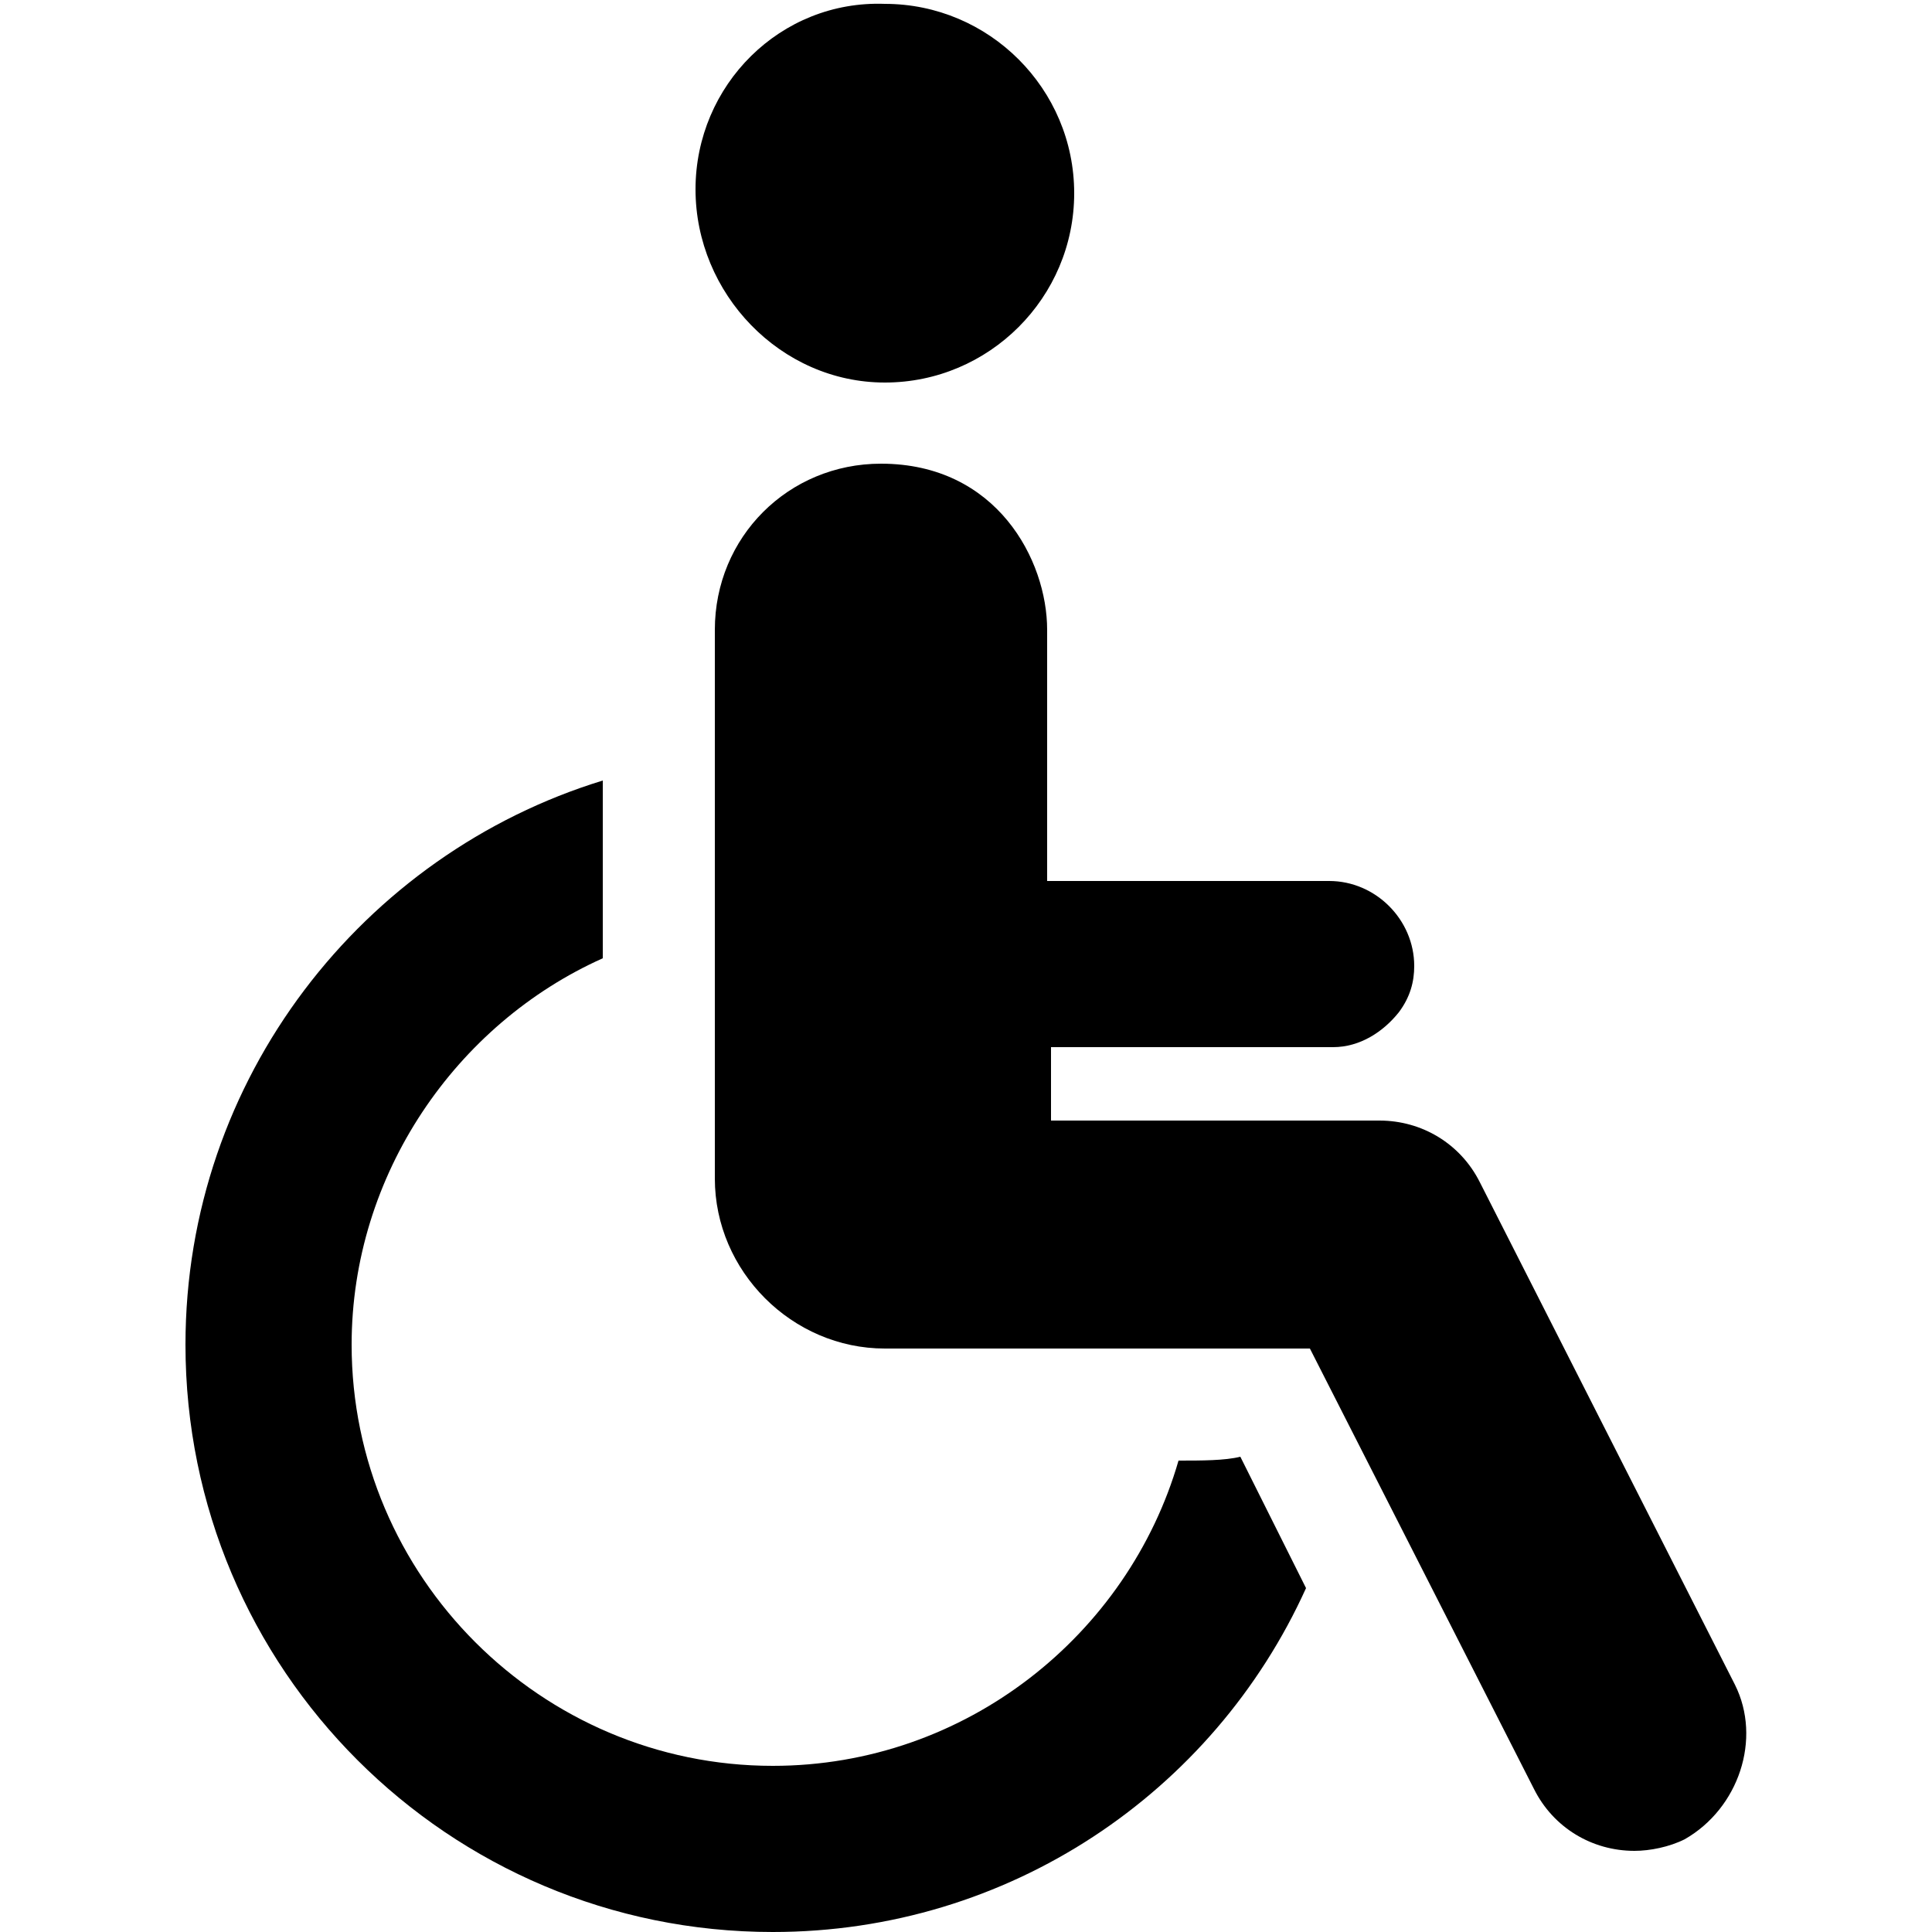
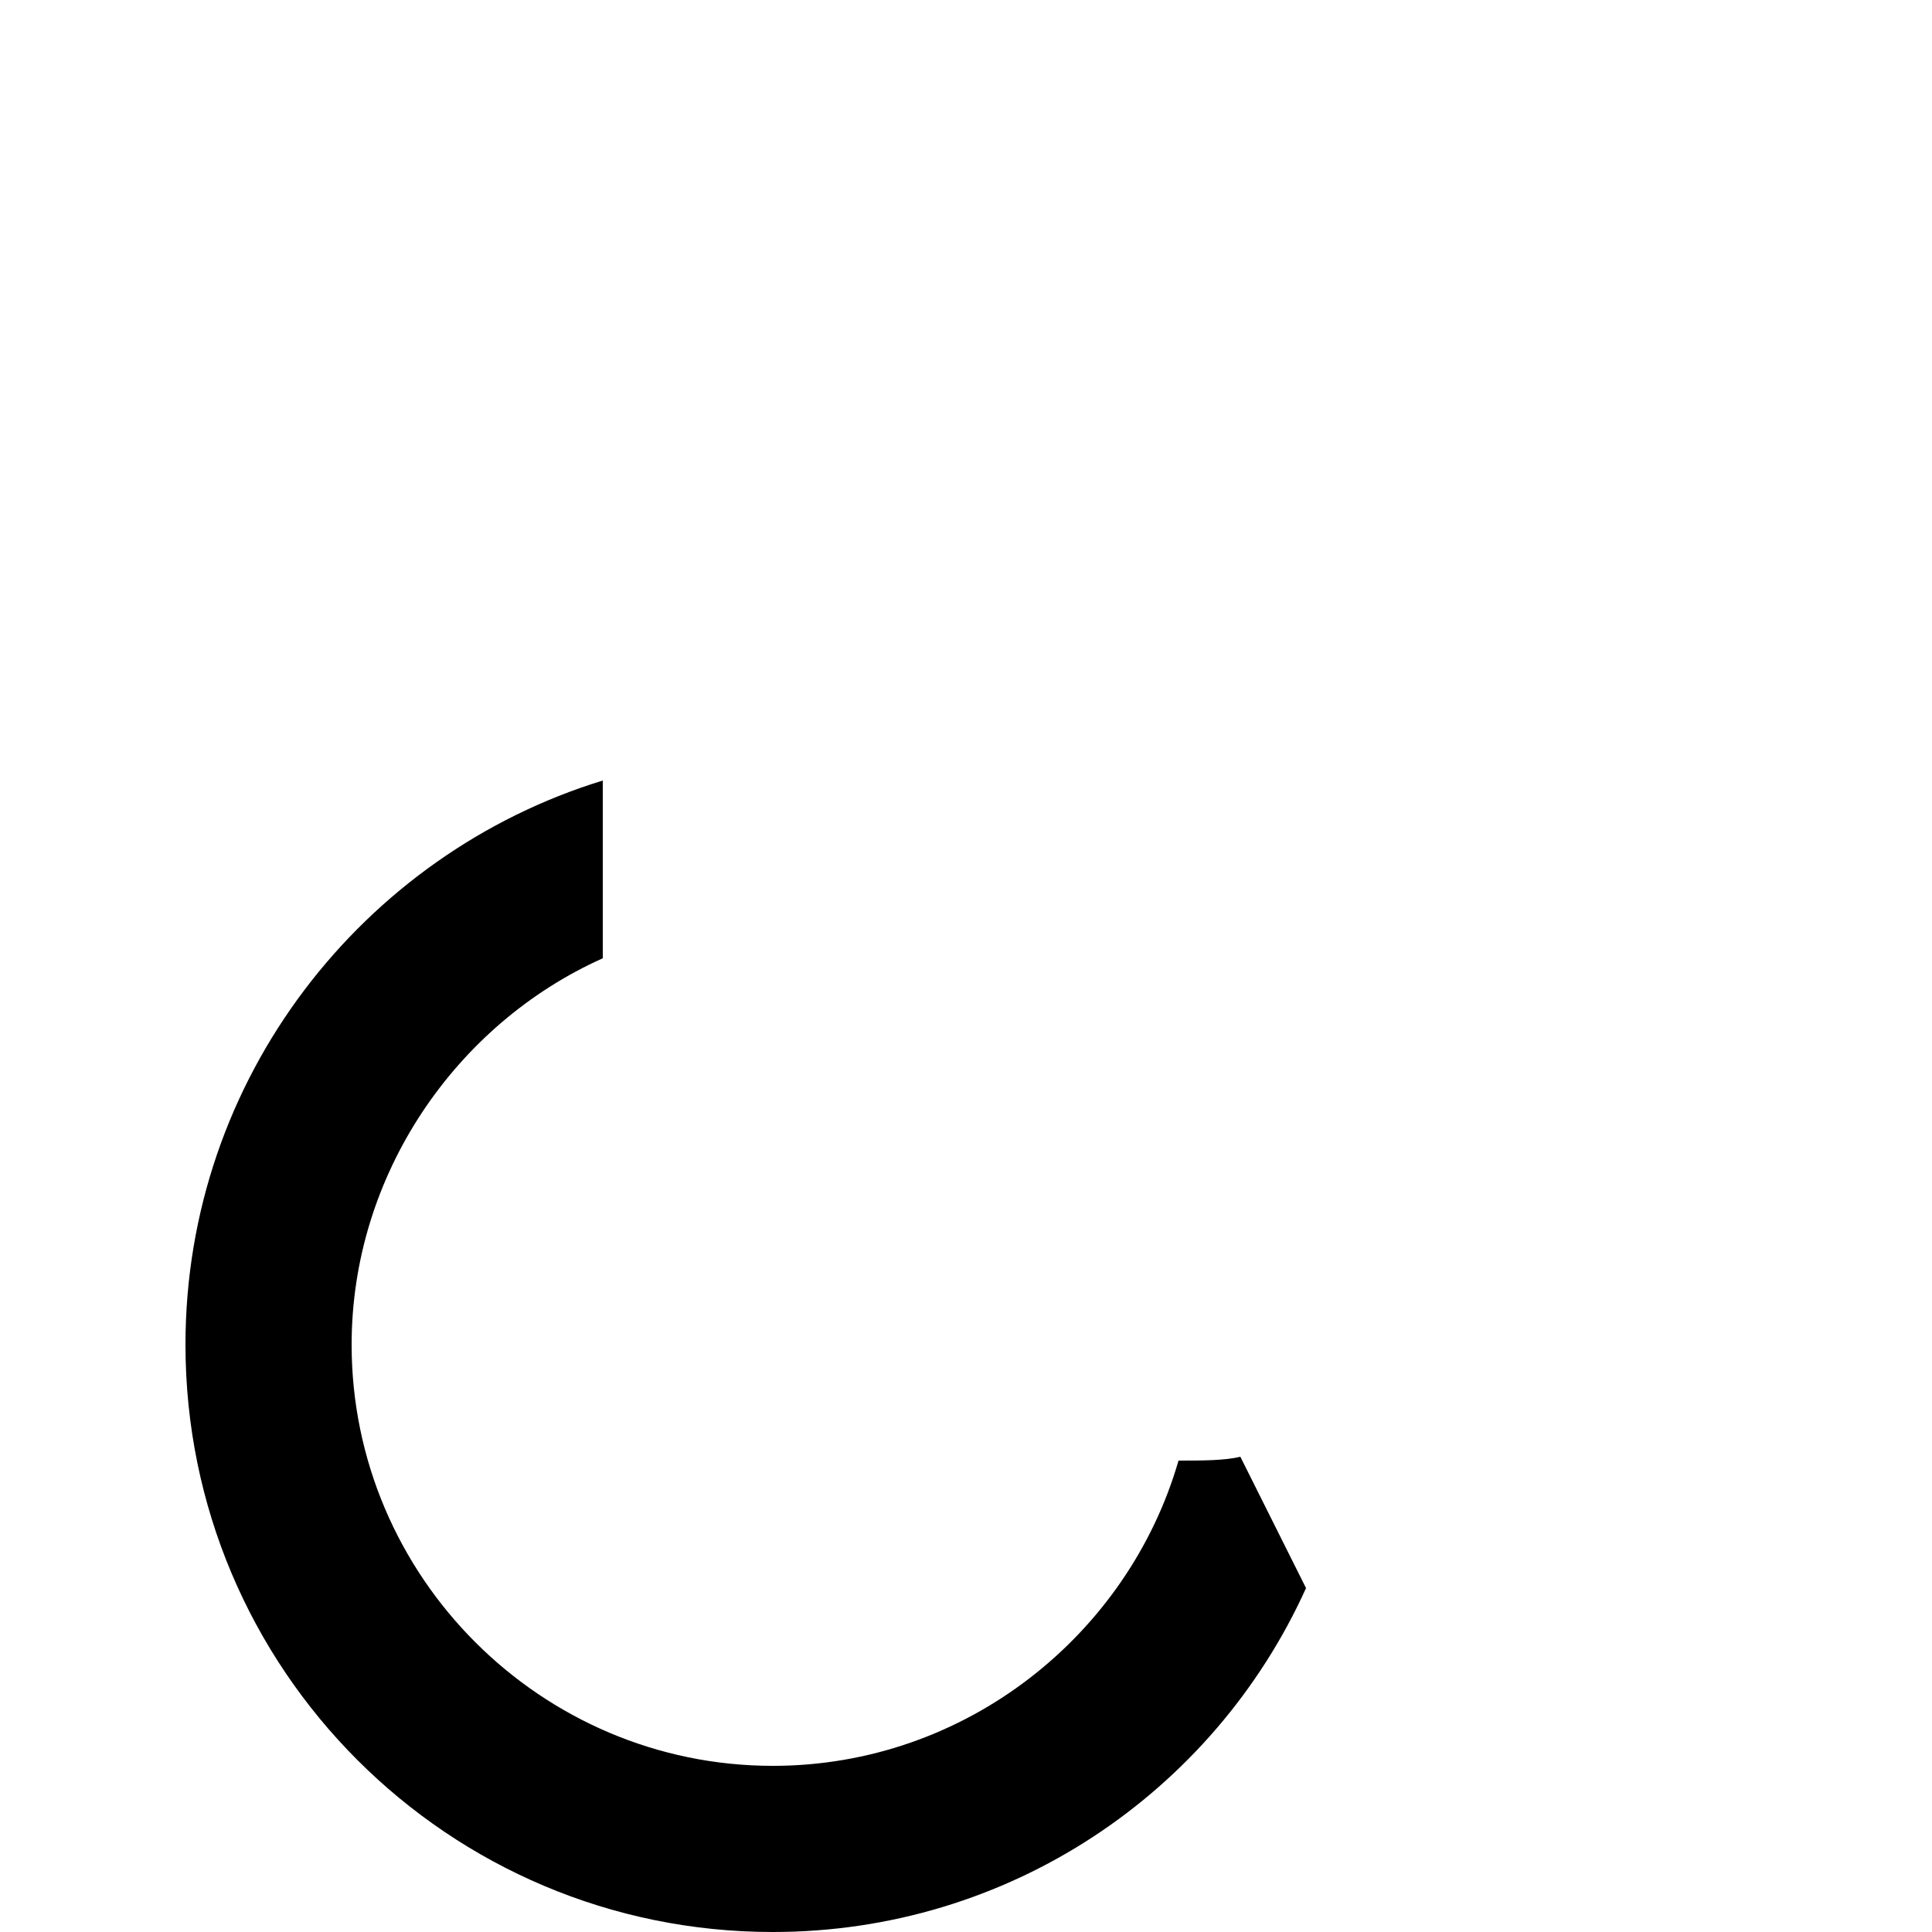
<svg xmlns="http://www.w3.org/2000/svg" version="1.1" id="Capa_1" x="0px" y="0px" viewBox="0 0 50 50" style="enable-background:new 0 0 50 50;" xml:space="preserve">
  <g id="XMLID_28_">
-     <path id="XMLID_31_" d="M22.9,9.9c2.7,0,4.9-2.2,4.9-4.9c0-2.7-2.2-4.9-4.9-4.9C20.2,0,18,2.2,18,4.9C18,7.6,20.2,9.9,22.9,9.9z" />
    <path id="XMLID_30_" d="M30.5,37.8c-1.3,4.5-5.5,7.9-10.5,7.9c-6,0-10.9-4.9-10.9-10.9c0-4.4,2.7-8.3,6.5-10v-4.6   C9.4,22.1,4.8,27.9,4.8,34.8c0,8.4,6.8,15.2,15.2,15.2c6.1,0,11.4-3.6,13.8-8.9l-1.7-3.4C31.7,37.8,31.1,37.8,30.5,37.8z" />
-     <path id="XMLID_29_" d="M44.9,43.6l-6.6-13c-0.5-1-1.5-1.6-2.6-1.6h-8.5v-1.9h7.3c0.7,0,1.3-0.4,1.7-0.9c0.3-0.4,0.4-0.8,0.4-1.2   c0-1.2-1-2.2-2.2-2.2h-4.4h-2.9v-6.5c0-1.8-1.3-4.3-4.3-4.3c-2.4,0-4.3,1.9-4.3,4.3v14.2c0,2.4,2,4.4,4.4,4.4h8h3l5.8,11.4   c0.5,1,1.5,1.6,2.6,1.6c0.4,0,0.9-0.1,1.3-0.3C45,46.8,45.6,45,44.9,43.6z" />
  </g>
</svg>